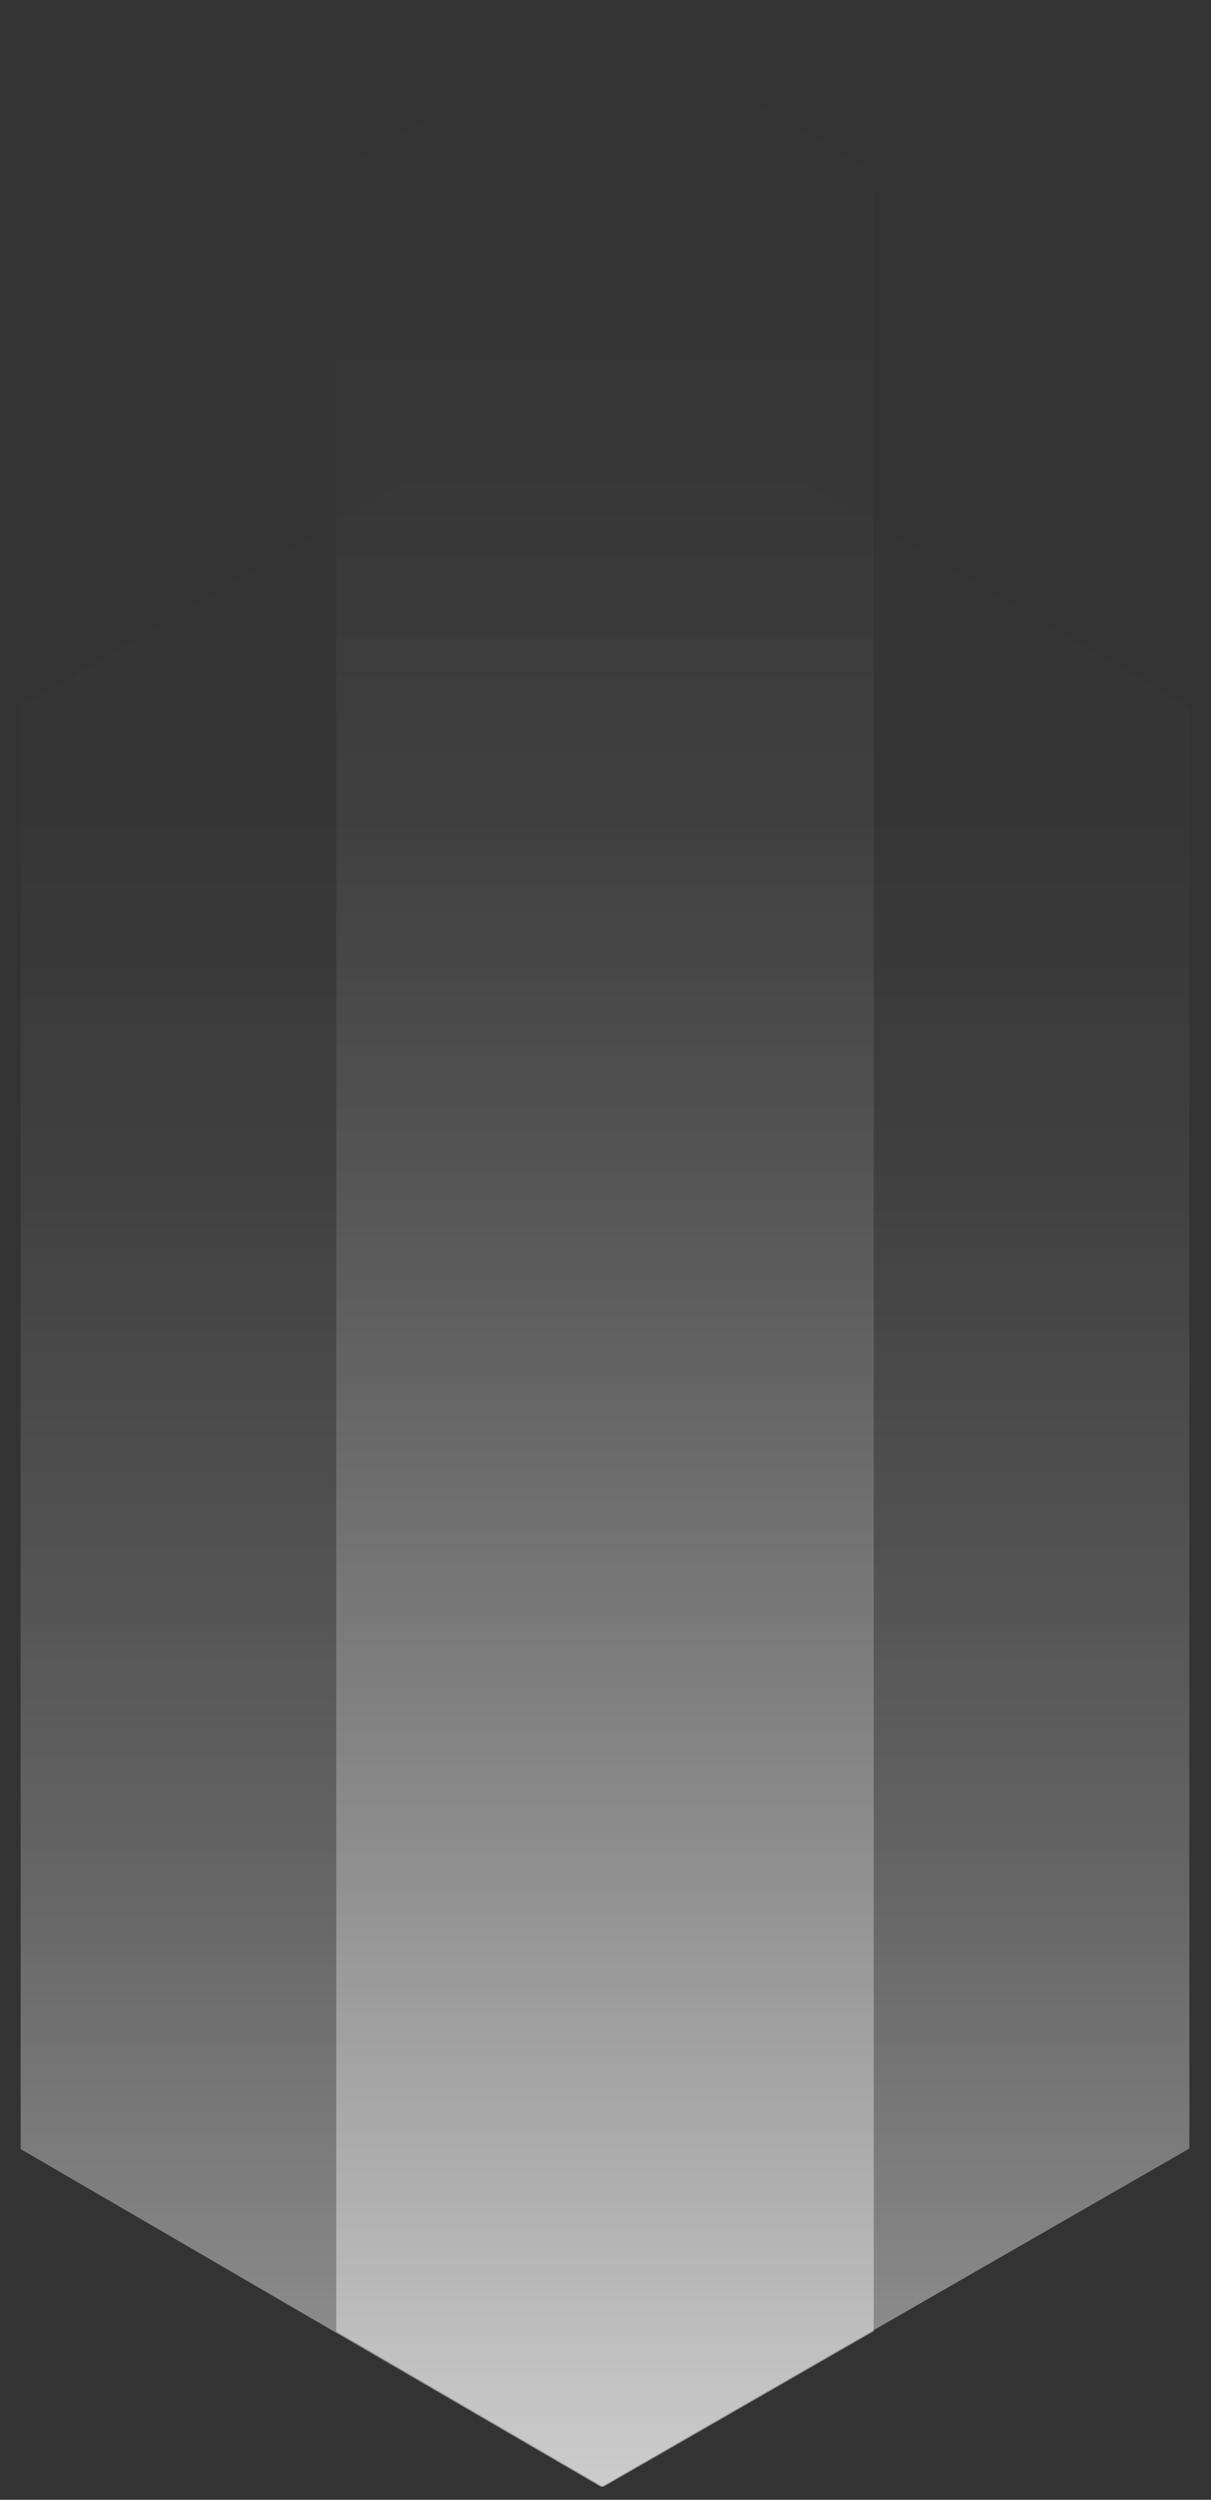
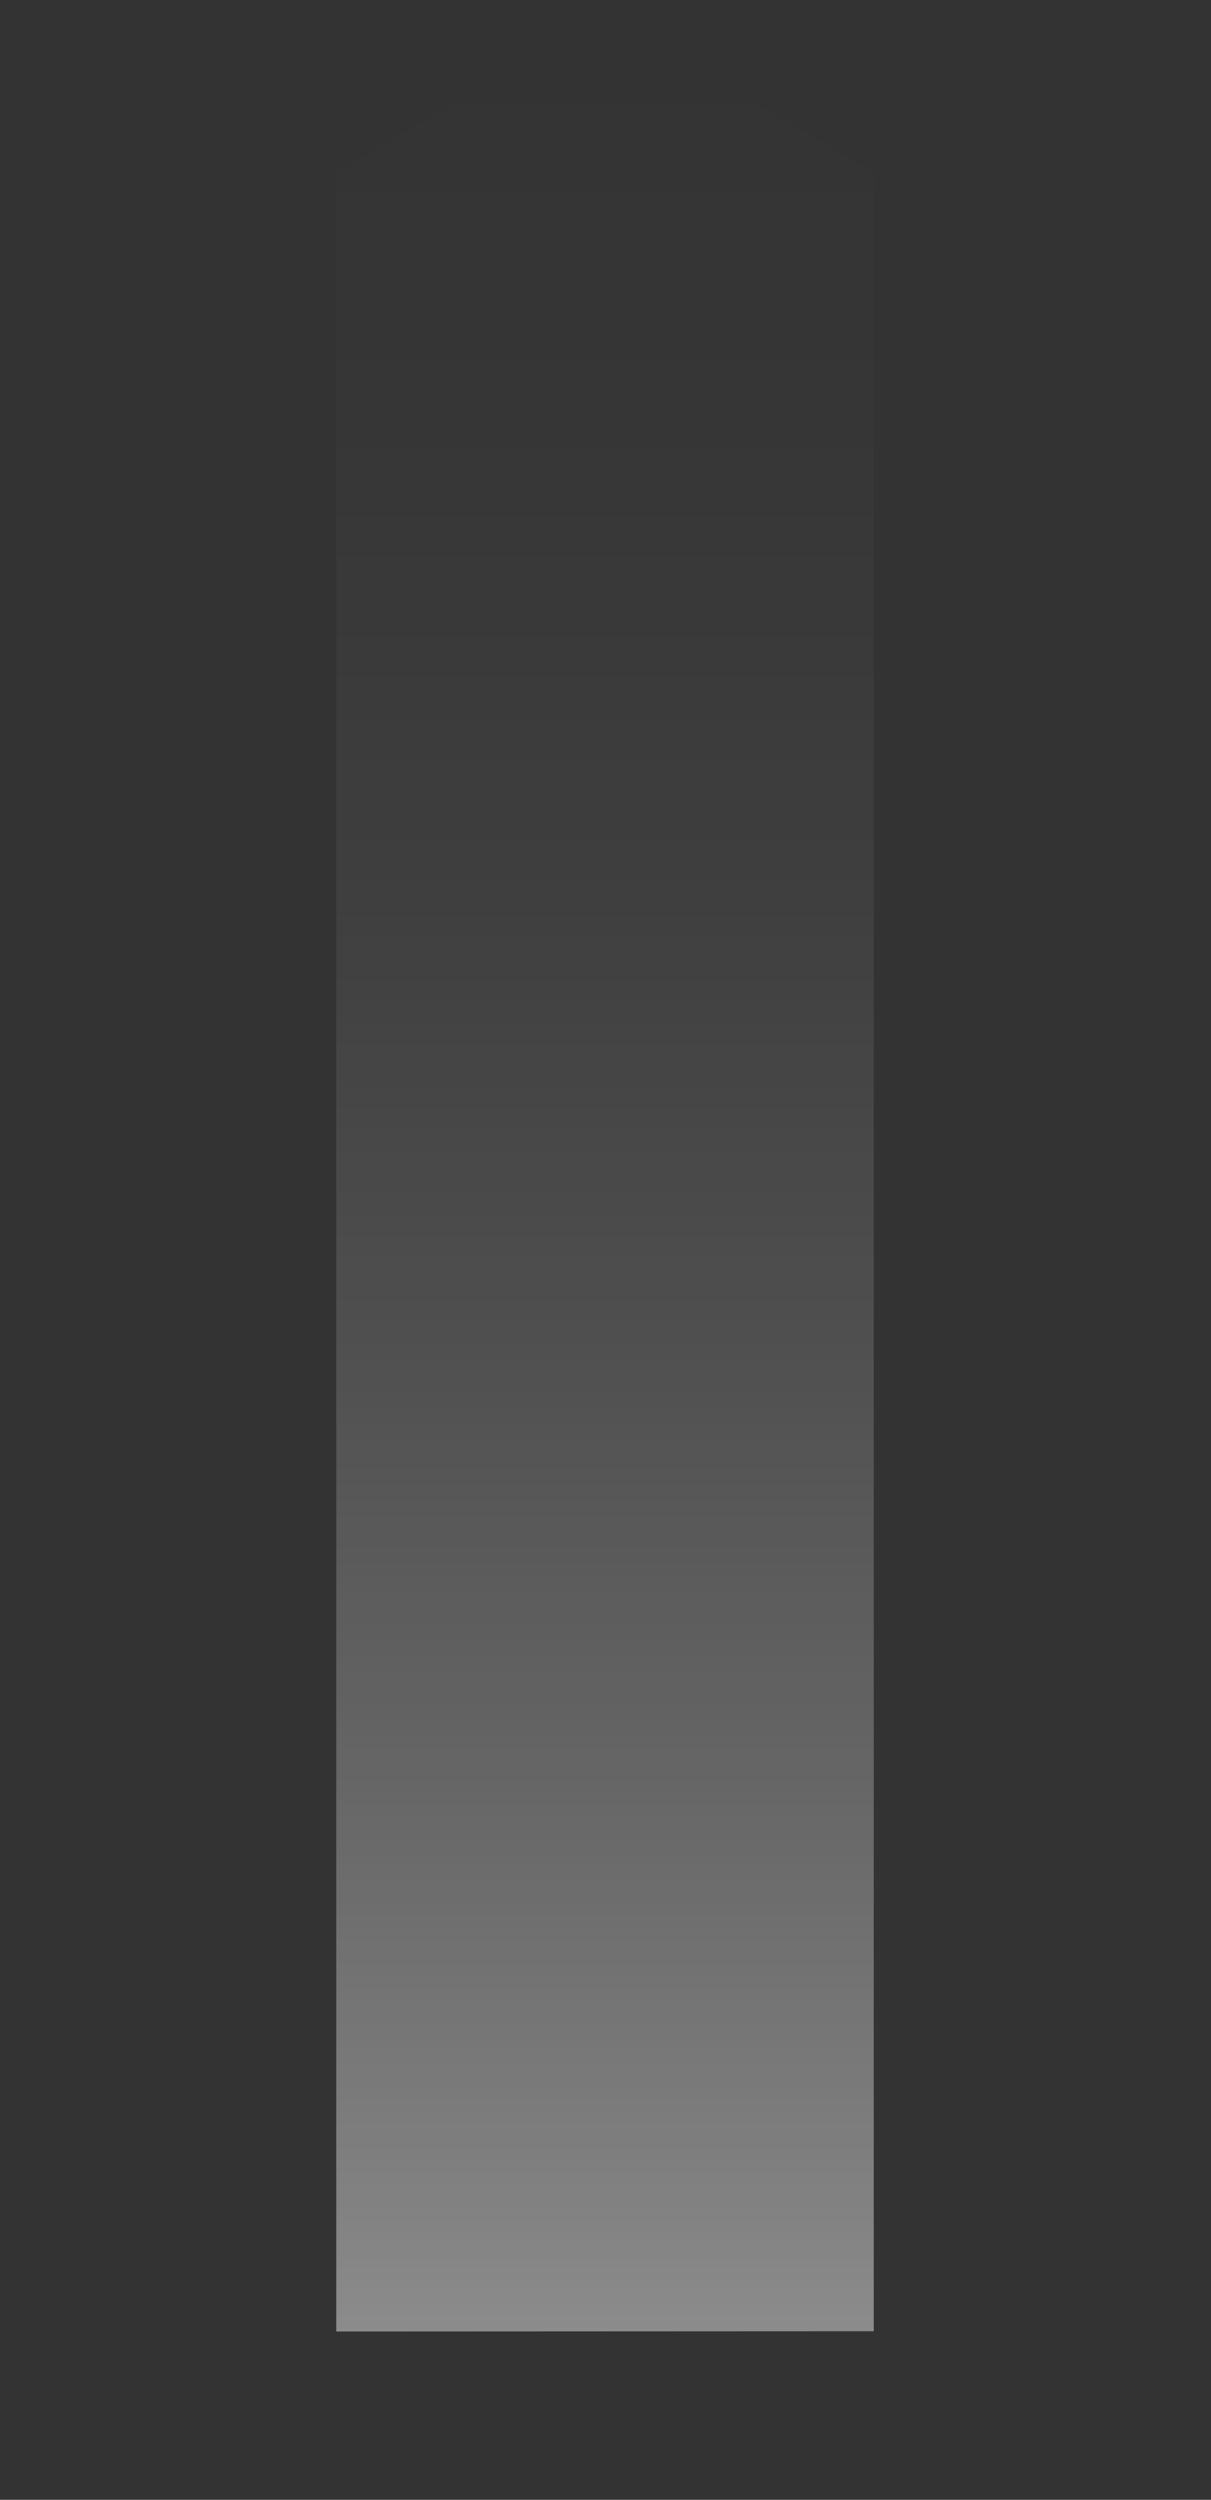
<svg xmlns="http://www.w3.org/2000/svg" width="47" height="97" viewBox="0 0 47 97" fill="none">
  <rect x="0" y="0" width="47" height="97" fill="#333333" stroke="none" />
-   <path style="mix-blend-mode:screen" d="M46.161 27.46L23.411 14.22L0.801 27.441V83.391L23.331 96.501L46.161 83.371V27.46Z" fill="url(#paint0_linear_850_957)" />
-   <path style="mix-blend-mode:screen" d="M33.911 6.7L23.451 0.61L13.051 6.69V90.47L23.411 96.5L33.911 90.46V6.7Z" fill="url(#paint1_linear_850_957)" />
+   <path style="mix-blend-mode:screen" d="M33.911 6.7L23.451 0.61L13.051 6.69V90.47L33.911 90.46V6.7Z" fill="url(#paint1_linear_850_957)" />
  <defs>
    <linearGradient id="paint0_linear_850_957" x1="23.481" y1="96.501" x2="23.481" y2="15.8" gradientUnits="userSpaceOnUse">
      <stop stop-color="white" stop-opacity="0.5" />
      <stop offset="0.13" stop-color="white" stop-opacity="0.38" />
      <stop offset="0.3" stop-color="white" stop-opacity="0.24" />
      <stop offset="0.47" stop-color="white" stop-opacity="0.14" />
      <stop offset="0.64" stop-color="white" stop-opacity="0.06" />
      <stop offset="0.81" stop-color="white" stop-opacity="0.01" />
      <stop offset="1" stop-color="white" stop-opacity="0" />
    </linearGradient>
    <linearGradient id="paint1_linear_850_957" x1="23.481" y1="96.5" x2="23.481" y2="2.45" gradientUnits="userSpaceOnUse">
      <stop stop-color="white" stop-opacity="0.5" />
      <stop offset="0.11" stop-color="white" stop-opacity="0.39" />
      <stop offset="0.29" stop-color="white" stop-opacity="0.25" />
      <stop offset="0.47" stop-color="white" stop-opacity="0.14" />
      <stop offset="0.65" stop-color="white" stop-opacity="0.06" />
      <stop offset="0.82" stop-color="white" stop-opacity="0.02" />
      <stop offset="1" stop-color="white" stop-opacity="0" />
    </linearGradient>
  </defs>
</svg>